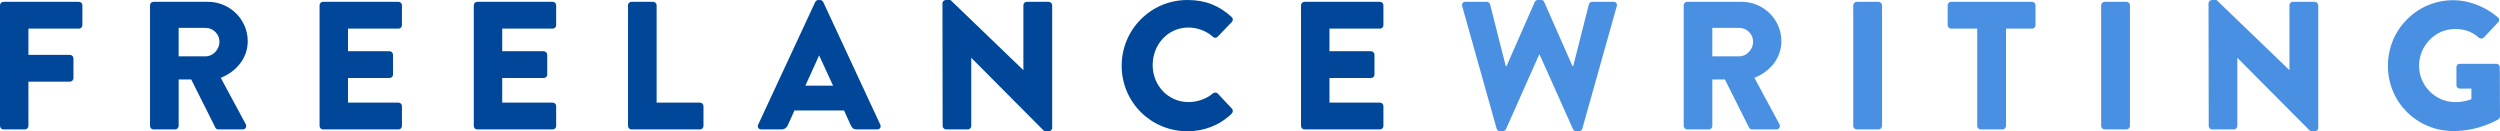
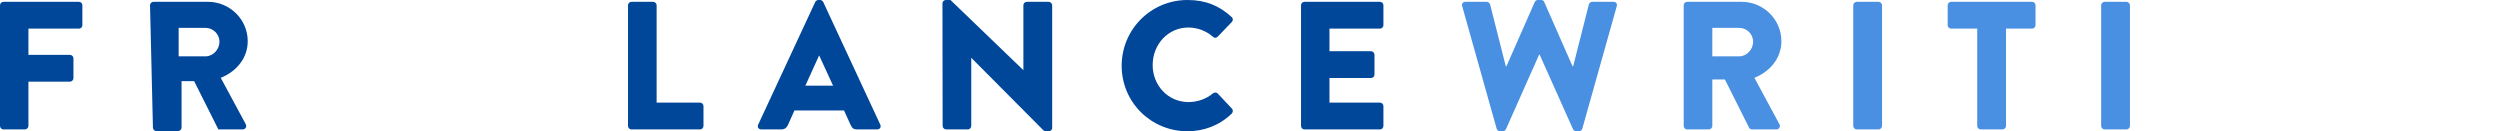
<svg xmlns="http://www.w3.org/2000/svg" viewBox="0 0 269.976 14.173">
  <g fill="#00479a">
    <path d="m0 .571c0-.197.158-.374.374-.374h8.148c.217 0 .374.177.374.374v2.146c0 .197-.157.374-.374.374h-5.452v2.835h4.488c.196 0 .374.177.374.374v2.145c0 .197-.178.374-.374.374h-4.488v4.783c0 .196-.177.374-.374.374h-2.322c-.216 0-.374-.178-.374-.374z" />
-     <path d="m22.205 6.083c.808 0 1.496-.749 1.496-1.575 0-.827-.688-1.497-1.496-1.497h-2.913v3.071h2.913zm-6.003-5.512c0-.198.158-.374.374-.374h5.885c2.361 0 4.291 1.909 4.291 4.251 0 1.811-1.201 3.267-2.913 3.957l2.696 4.999c.137.256 0 .571-.334.571h-2.619c-.157 0-.275-.099-.314-.178l-2.618-5.216h-1.357v5.02c0 .196-.178.374-.375.374h-2.342c-.216 0-.374-.178-.374-.374z" />
-     <path d="m34.51.571c0-.197.157-.374.374-.374h8.148c.217 0 .374.177.374.374v2.146c0 .197-.157.374-.374.374h-5.452v2.44h4.488c.197 0 .374.178.374.374v2.146c0 .217-.177.373-.374.373h-4.488v2.658h5.452c.217 0 .374.178.374.374v2.146c0 .196-.157.374-.374.374h-8.148c-.217 0-.374-.178-.374-.374z" />
-     <path d="m51.164.571c0-.197.158-.374.374-.374h8.148c.217 0 .375.177.375.374v2.146c0 .197-.158.374-.375.374h-5.452v2.44h4.488c.196 0 .374.178.374.374v2.146c0 .217-.178.373-.374.373h-4.488v2.658h5.452c.217 0 .375.178.375.374v2.146c0 .196-.158.374-.375.374h-8.148c-.216 0-.374-.178-.374-.374z" />
+     <path d="m22.205 6.083c.808 0 1.496-.749 1.496-1.575 0-.827-.688-1.497-1.496-1.497h-2.913v3.071h2.913zm-6.003-5.512c0-.198.158-.374.374-.374h5.885c2.361 0 4.291 1.909 4.291 4.251 0 1.811-1.201 3.267-2.913 3.957l2.696 4.999c.137.256 0 .571-.334.571h-2.619l-2.618-5.216h-1.357v5.02c0 .196-.178.374-.375.374h-2.342c-.216 0-.374-.178-.374-.374z" />
    <path d="m67.818.571c0-.197.158-.374.374-.374h2.343c.197 0 .374.177.374.374v10.511h4.685c.217 0 .375.178.375.374v2.146c0 .196-.158.374-.375.374h-7.401c-.216 0-.374-.178-.374-.374v-13.031z" />
    <path d="m89.964 9.251-1.496-3.247h-.02l-1.477 3.247zm-8.09 4.212 6.162-13.246c.058-.118.195-.217.334-.217h.196c.138 0 .276.099.334.217l6.162 13.246c.118.257-.04.513-.334.513h-2.185c-.354 0-.512-.118-.689-.492l-.708-1.556h-5.354l-.708 1.575c-.098.236-.315.473-.708.473h-2.166c-.296 0-.455-.256-.336-.513z" />
    <path d="m101.776.354c0-.197.178-.354.374-.354h.492l7.854 7.559h.02v-6.988c0-.197.158-.374.374-.374h2.361c.197 0 .374.177.374.374v13.247c0 .198-.177.354-.374.354h-.315c-.059 0-.216-.059-.256-.098l-7.774-7.814h-.02v7.342c0 .195-.157.374-.375.374h-2.342c-.197 0-.374-.179-.374-.374z" />
    <path d="m128.234 0c1.968 0 3.425.61 4.763 1.831.178.158.178.394.021.551l-1.535 1.595c-.139.137-.355.137-.492 0-.729-.649-1.693-1.004-2.658-1.004-2.224 0-3.857 1.851-3.857 4.055 0 2.185 1.654 3.995 3.877 3.995.925 0 1.93-.335 2.638-.944.137-.117.393-.117.511.02l1.535 1.633c.138.139.118.395-.019.532-1.339 1.3-3.032 1.91-4.783 1.91-3.937 0-7.106-3.13-7.106-7.067s3.168-7.107 7.105-7.107" />
    <path d="m140.499.571c0-.197.157-.374.374-.374h8.149c.216 0 .374.177.374.374v2.146c0 .197-.158.374-.374.374h-5.452v2.44h4.486c.197 0 .375.178.375.374v2.146c0 .217-.178.373-.375.373h-4.486v2.658h5.452c.216 0 .374.178.374.374v2.146c0 .196-.158.374-.374.374h-8.149c-.217 0-.374-.178-.374-.374z" />
  </g>
  <g fill="#4990e2">
    <path d="m157.904.67c-.078-.276.079-.473.355-.473h2.303c.156 0 .314.137.354.276l1.693 6.672h.078l3.051-6.928c.059-.118.178-.217.335-.217h.354c.178 0 .295.099.335.217l3.051 6.928h.077l1.693-6.672c.039-.139.197-.276.355-.276h2.303c.275 0 .432.197.354.473l-3.721 13.227c-.039.158-.196.276-.354.276h-.314c-.138 0-.275-.1-.335-.218l-3.602-8.05h-.06l-3.582 8.05c-.059.118-.197.218-.336.218h-.314c-.156 0-.314-.118-.354-.276z" />
    <path d="m187.827 6.083c.807 0 1.495-.749 1.495-1.575 0-.827-.688-1.497-1.495-1.497h-2.913v3.071h2.913zm-6.004-5.512c0-.198.157-.374.374-.374h5.886c2.361 0 4.29 1.909 4.29 4.251 0 1.811-1.199 3.267-2.913 3.957l2.696 4.999c.139.256 0 .571-.334.571h-2.617c-.158 0-.276-.099-.316-.178l-2.617-5.216h-1.357v5.02c0 .196-.178.374-.375.374h-2.342c-.217 0-.374-.178-.374-.374v-13.03z" />
    <path d="m200.132.571c0-.197.177-.374.374-.374h2.362c.196 0 .374.177.374.374v13.031c0 .196-.178.374-.374.374h-2.362c-.197 0-.374-.178-.374-.374z" />
    <path d="m213.519 3.09h-2.815c-.217 0-.374-.177-.374-.374v-2.145c0-.198.157-.374.374-.374h8.739c.217 0 .374.176.374.374v2.145c0 .197-.157.374-.374.374h-2.814v10.511c0 .196-.177.374-.374.374h-2.361c-.197 0-.374-.178-.374-.374v-10.511z" />
    <path d="m226.904.571c0-.197.178-.374.375-.374h2.361c.197 0 .375.177.375.374v13.031c0 .196-.178.374-.375.374h-2.361c-.197 0-.375-.178-.375-.374z" />
-     <path d="m238.499.354c0-.197.178-.354.374-.354h.492l7.854 7.559h.02v-6.988c0-.197.158-.374.375-.374h2.361c.197 0 .373.177.373.374v13.247c0 .198-.176.354-.373.354h-.315c-.059 0-.216-.059-.256-.098l-7.774-7.814h-.02v7.342c0 .195-.157.374-.375.374h-2.342c-.197 0-.373-.179-.373-.374z" />
-     <path d="m264.938.02c1.652 0 3.464.689 4.803 1.851.178.137.196.374.039.532l-1.555 1.653c-.158.138-.374.138-.531.02-.748-.689-1.614-.945-2.58-.945-2.145 0-3.877 1.811-3.877 3.976 0 2.146 1.752 3.917 3.897 3.917.571 0 1.161-.079 1.752-.313v-1.145h-1.24c-.216 0-.374-.158-.374-.354v-1.949c0-.216.158-.374.374-.374h3.957c.196 0 .354.177.354.374l.019 5.294c0 .099-.079.257-.157.315 0 0-2.027 1.279-4.881 1.279-3.918 0-7.066-3.109-7.066-7.047-.001-3.935 3.148-7.084 7.066-7.084" />
  </g>
</svg>